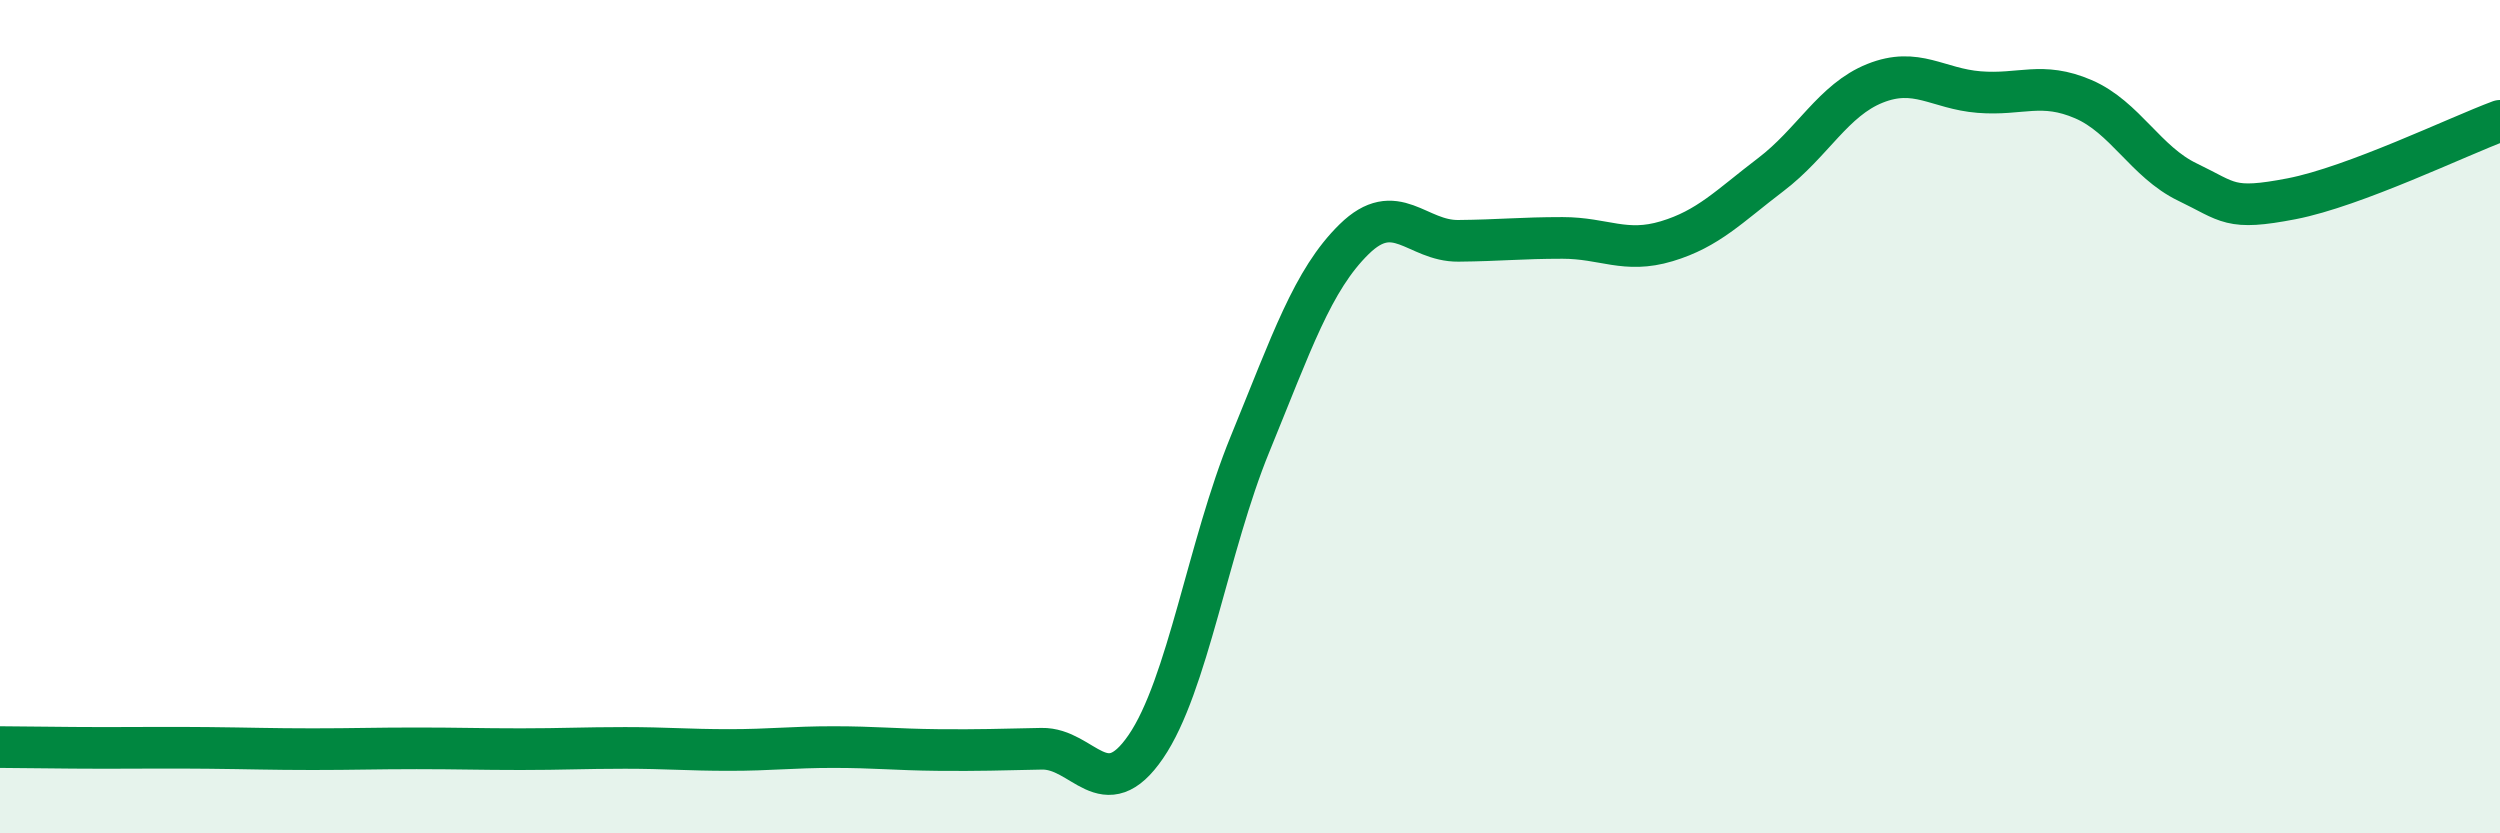
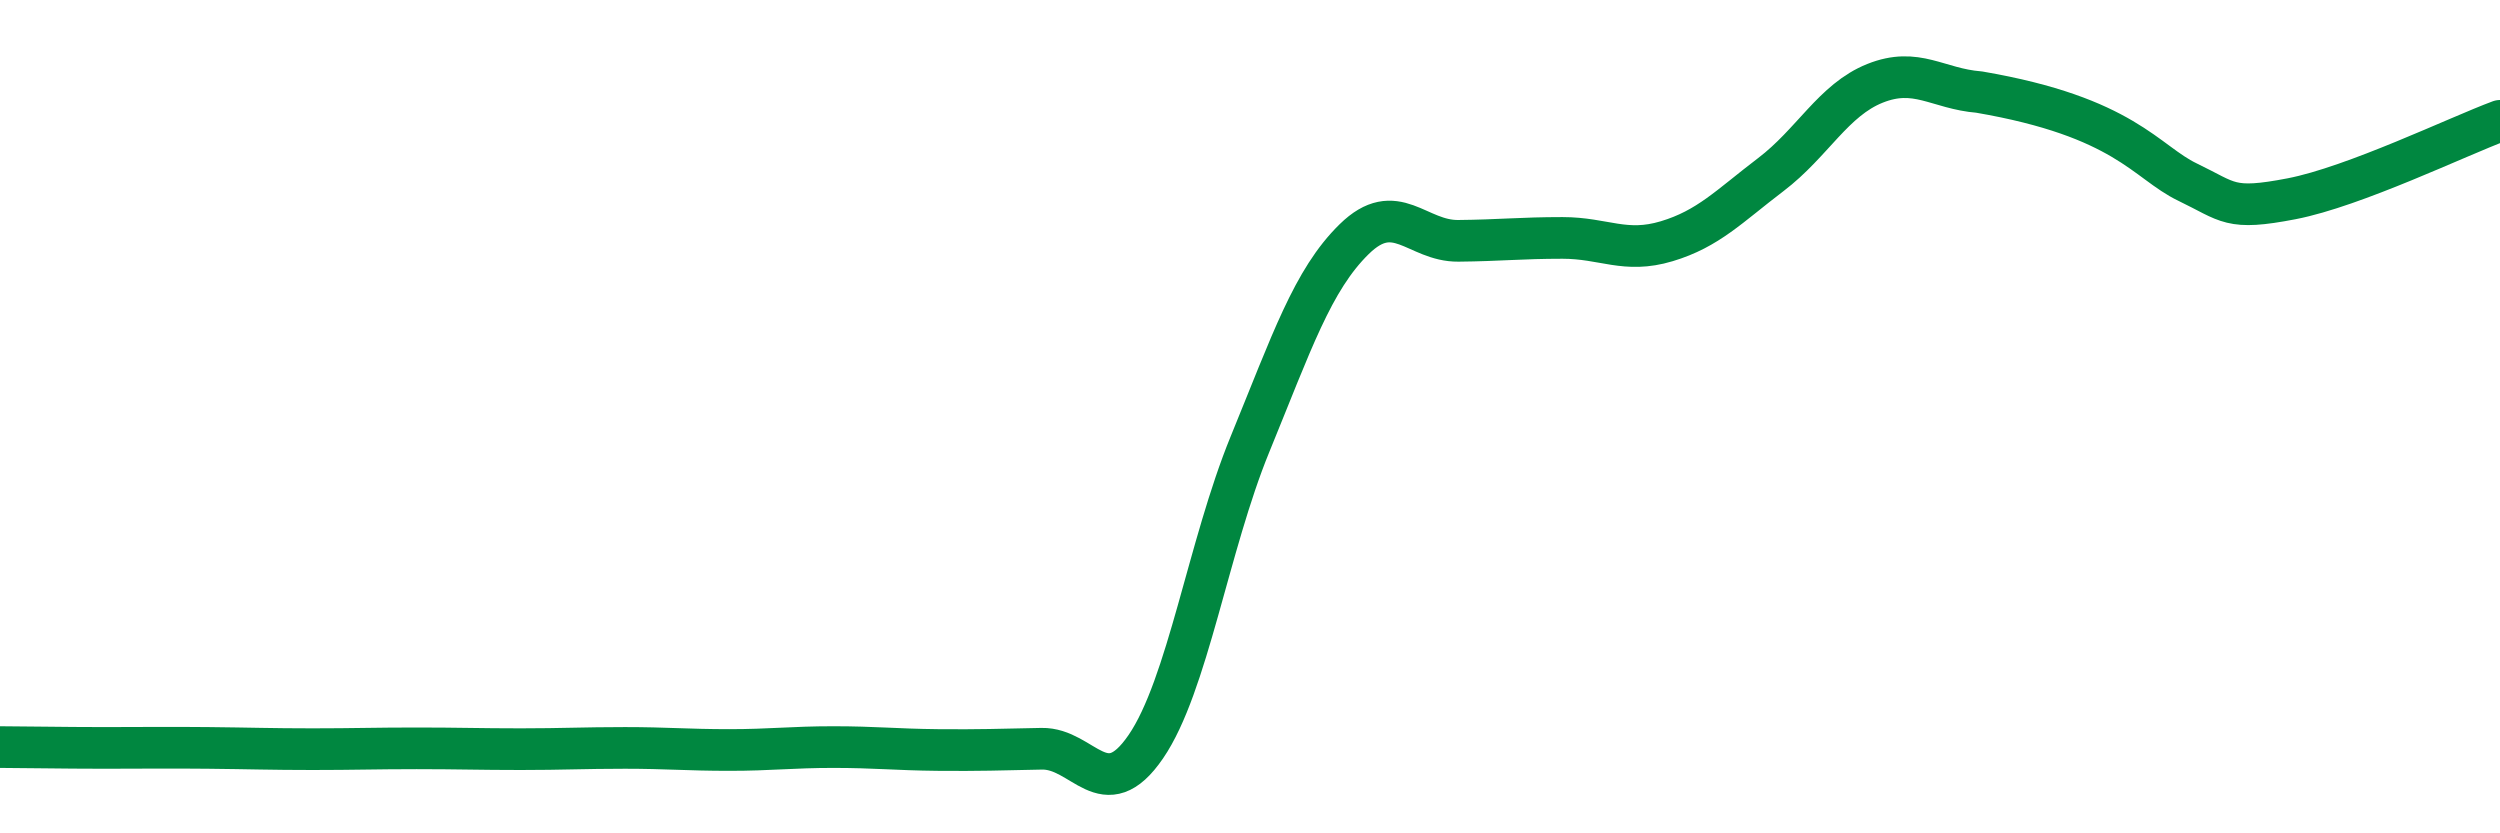
<svg xmlns="http://www.w3.org/2000/svg" width="60" height="20" viewBox="0 0 60 20">
-   <path d="M 0,17.93 C 0.5,17.93 1.5,17.95 2.5,17.95 C 3.5,17.95 4,17.94 5,17.95 C 6,17.96 6.5,17.98 7.5,17.98 C 8.5,17.98 9,17.96 10,17.96 C 11,17.96 11.5,17.98 12.5,17.98 C 13.5,17.98 14,17.95 15,17.95 C 16,17.95 16.5,18 17.5,18 C 18.5,18 19,17.93 20,17.93 C 21,17.93 21.5,17.99 22.5,18 C 23.5,18.01 24,17.99 25,17.97 C 26,17.95 26.5,19.38 27.5,17.92 C 28.5,16.46 29,13.1 30,10.66 C 31,8.22 31.5,6.72 32.5,5.74 C 33.5,4.76 34,5.79 35,5.78 C 36,5.77 36.5,5.71 37.5,5.71 C 38.5,5.71 39,6.09 40,5.79 C 41,5.49 41.5,4.95 42.5,4.19 C 43.5,3.43 44,2.4 45,2 C 46,1.6 46.5,2.13 47.5,2.21 C 48.5,2.29 49,1.95 50,2.38 C 51,2.81 51.5,3.89 52.5,4.37 C 53.5,4.85 53.5,5.06 55,4.77 C 56.5,4.48 59,3.27 60,2.9L60 20L0 20Z" fill="#008740" opacity="0.1" stroke-linecap="round" stroke-linejoin="round" />
-   <path d="M 0,17.93 C 0.5,17.93 1.5,17.95 2.5,17.95 C 3.5,17.95 4,17.94 5,17.95 C 6,17.96 6.5,17.98 7.5,17.98 C 8.5,17.98 9,17.96 10,17.96 C 11,17.96 11.5,17.98 12.5,17.98 C 13.5,17.98 14,17.95 15,17.95 C 16,17.95 16.5,18 17.5,18 C 18.5,18 19,17.93 20,17.93 C 21,17.93 21.5,17.99 22.5,18 C 23.5,18.01 24,17.99 25,17.97 C 26,17.95 26.5,19.38 27.5,17.92 C 28.5,16.46 29,13.1 30,10.66 C 31,8.22 31.5,6.72 32.5,5.74 C 33.5,4.76 34,5.79 35,5.78 C 36,5.77 36.5,5.71 37.5,5.71 C 38.5,5.71 39,6.09 40,5.79 C 41,5.49 41.5,4.95 42.5,4.19 C 43.5,3.43 44,2.4 45,2 C 46,1.6 46.5,2.13 47.5,2.21 C 48.5,2.29 49,1.95 50,2.38 C 51,2.81 51.5,3.89 52.5,4.37 C 53.5,4.85 53.5,5.06 55,4.77 C 56.5,4.48 59,3.27 60,2.9" stroke="#008740" stroke-width="1" fill="none" stroke-linecap="round" stroke-linejoin="round" />
+   <path d="M 0,17.93 C 0.5,17.93 1.5,17.95 2.5,17.95 C 3.5,17.95 4,17.94 5,17.95 C 6,17.96 6.5,17.98 7.5,17.98 C 8.5,17.98 9,17.96 10,17.96 C 11,17.96 11.5,17.98 12.5,17.98 C 13.5,17.98 14,17.95 15,17.95 C 16,17.95 16.5,18 17.5,18 C 18.5,18 19,17.93 20,17.93 C 21,17.93 21.5,17.99 22.5,18 C 23.5,18.01 24,17.99 25,17.97 C 26,17.95 26.5,19.38 27.5,17.92 C 28.5,16.46 29,13.1 30,10.66 C 31,8.22 31.5,6.72 32.5,5.74 C 33.5,4.76 34,5.79 35,5.78 C 36,5.77 36.5,5.71 37.5,5.71 C 38.5,5.71 39,6.09 40,5.79 C 41,5.49 41.5,4.95 42.5,4.19 C 43.5,3.43 44,2.4 45,2 C 46,1.6 46.5,2.13 47.5,2.21 C 51,2.81 51.5,3.89 52.5,4.37 C 53.5,4.85 53.5,5.06 55,4.77 C 56.5,4.48 59,3.27 60,2.9" stroke="#008740" stroke-width="1" fill="none" stroke-linecap="round" stroke-linejoin="round" />
</svg>